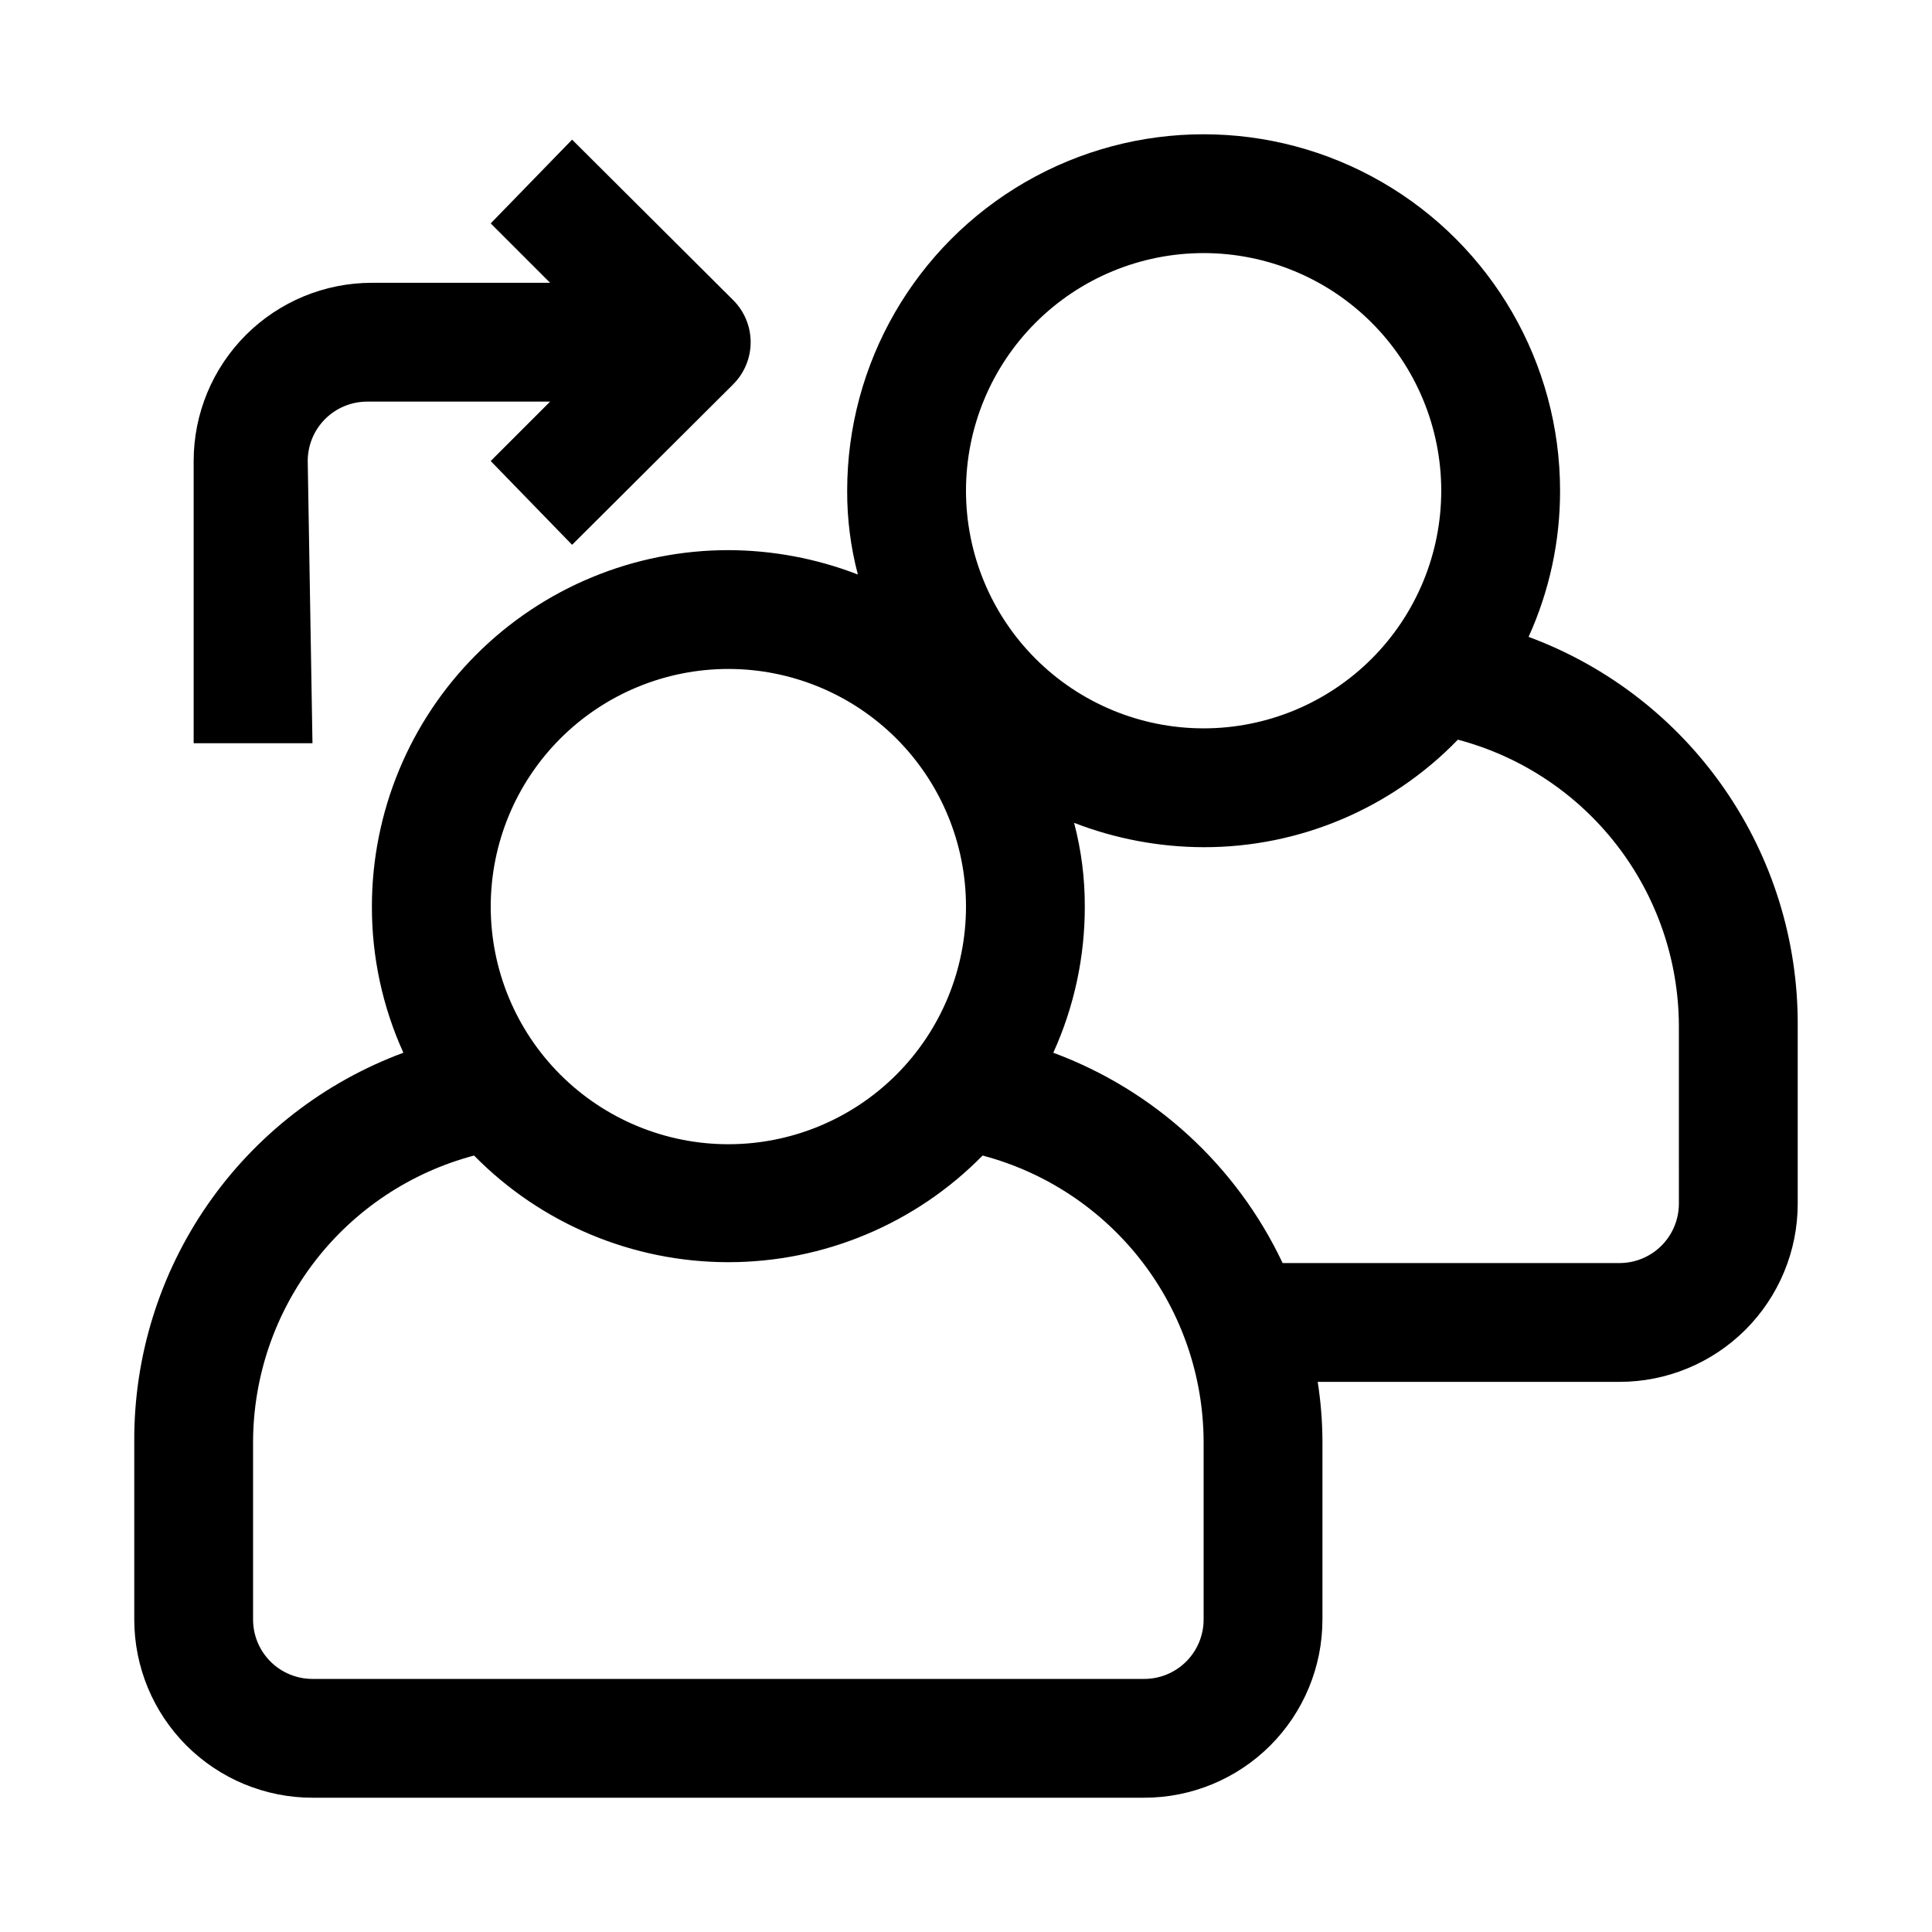
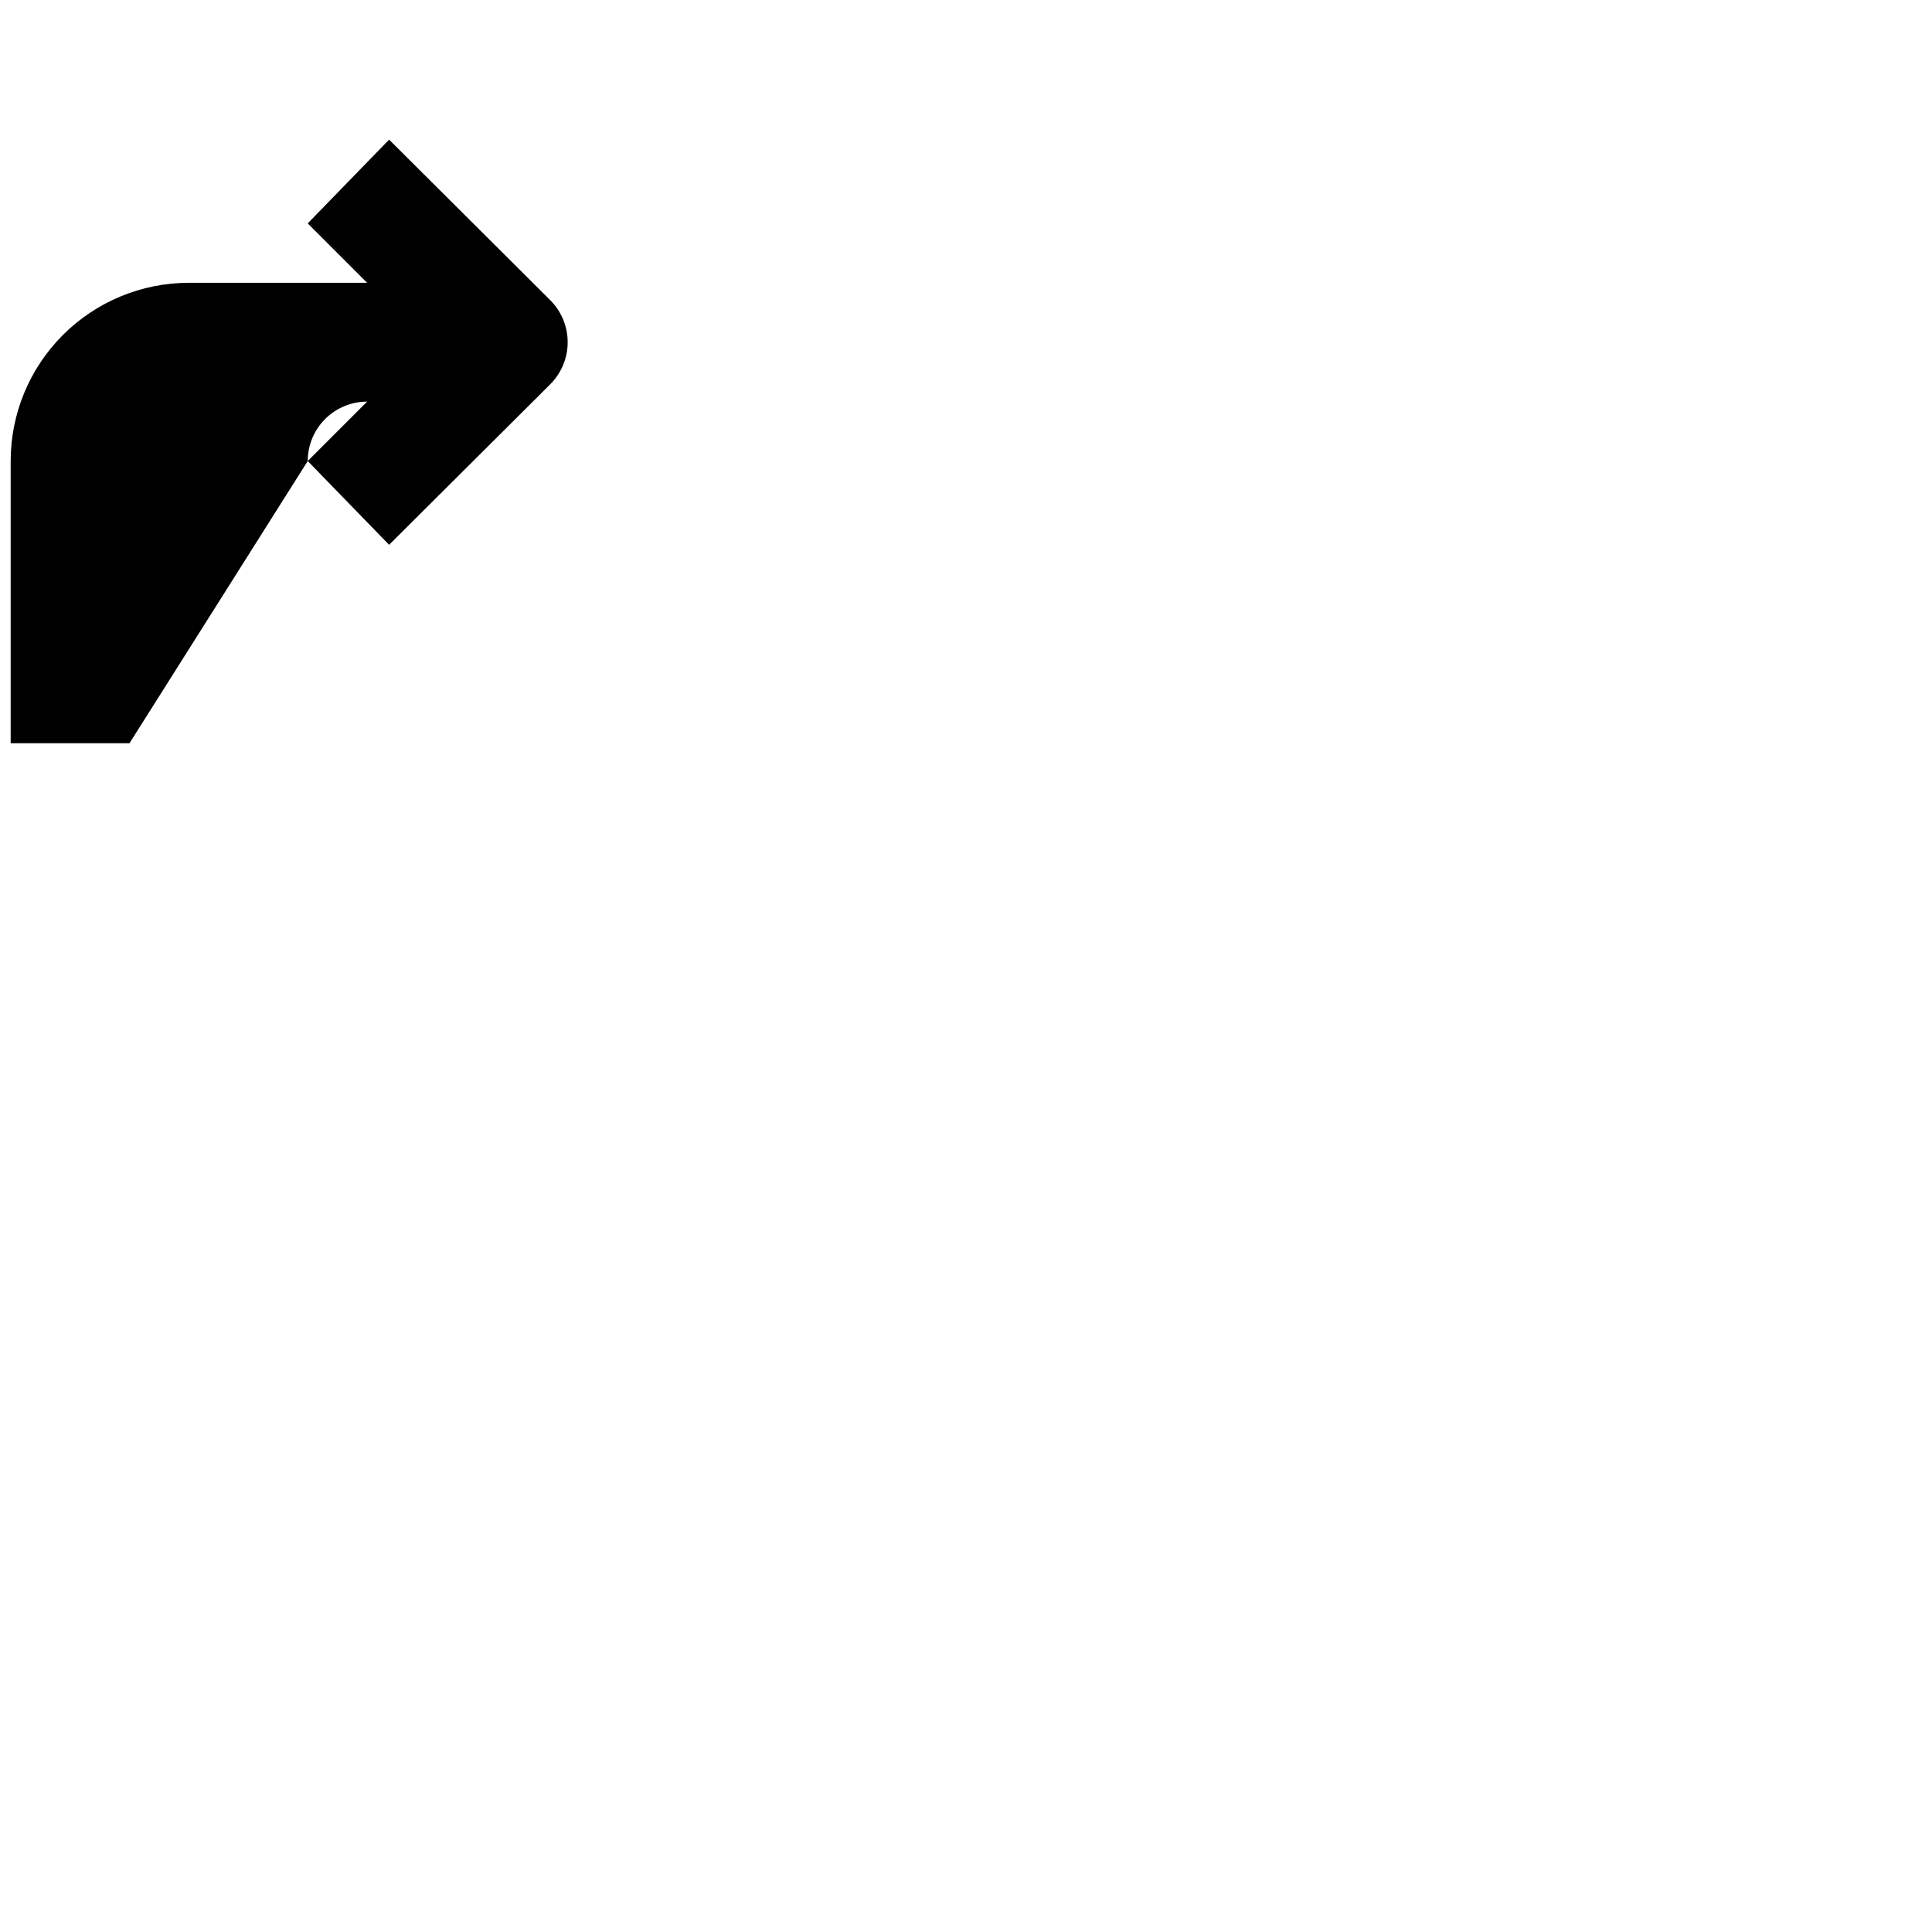
<svg xmlns="http://www.w3.org/2000/svg" fill="#000000" width="800px" height="800px" version="1.1" viewBox="144 144 512 512">
  <g>
-     <path d="m549.09 312.78c5.519-12.164 8.367-25.371 8.344-38.73 0-33.75-18.004-64.934-47.23-81.809-29.227-16.875-65.238-16.875-94.465 0-29.227 16.875-47.23 48.059-47.23 81.809-0.031 7.492 0.922 14.953 2.832 22.199-10.949-4.238-22.582-6.426-34.32-6.457-25.055 0-49.082 9.953-66.797 27.668-17.715 17.715-27.668 41.742-27.668 66.797-0.023 13.359 2.824 26.566 8.344 38.73-21.012 7.781-39.121 21.832-51.879 40.25-12.758 18.418-19.543 40.312-19.441 62.715v47.234c0 12.527 4.977 24.539 13.832 33.398 8.859 8.855 20.875 13.832 33.398 13.832h220.42c12.527 0 24.539-4.977 33.398-13.832 8.859-8.859 13.832-20.871 13.832-33.398v-47.234c-0.02-5.269-0.441-10.535-1.258-15.742h79.98c12.527 0 24.539-4.977 33.398-13.836 8.855-8.855 13.832-20.871 13.832-33.395v-47.234c0.105-22.402-6.684-44.297-19.441-62.715-12.758-18.418-30.867-32.473-51.879-40.25zm-86.117-101.71c16.699 0 32.719 6.633 44.527 18.445 11.812 11.809 18.445 27.828 18.445 44.531s-6.633 32.719-18.445 44.531c-11.809 11.809-27.828 18.445-44.527 18.445-16.703 0-32.723-6.637-44.531-18.445-11.812-11.812-18.445-27.828-18.445-44.531s6.633-32.723 18.445-44.531c11.809-11.812 27.828-18.445 44.531-18.445zm-125.95 110.21c16.703 0 32.719 6.637 44.531 18.445 11.809 11.812 18.445 27.828 18.445 44.531s-6.637 32.723-18.445 44.531c-11.812 11.809-27.828 18.445-44.531 18.445-16.703 0-32.723-6.637-44.531-18.445-11.812-11.809-18.445-27.828-18.445-44.531s6.633-32.719 18.445-44.531c11.809-11.809 27.828-18.445 44.531-18.445zm125.95 251.91c0 4.176-1.66 8.18-4.613 11.133s-6.957 4.609-11.133 4.609h-220.42c-4.176 0-8.18-1.656-11.133-4.609-2.949-2.953-4.609-6.957-4.609-11.133v-47.234c0.082-17.305 5.863-34.102 16.449-47.789 10.586-13.688 25.391-23.508 42.117-27.938 17.762 18.078 42.043 28.262 67.387 28.262s49.621-10.184 67.383-28.262c16.73 4.43 31.531 14.25 42.121 27.938 10.586 13.688 16.367 30.484 16.449 47.789zm125.95-110.21h-0.004c0 4.172-1.656 8.18-4.609 11.133-2.953 2.949-6.957 4.609-11.133 4.609h-89.27c-12.188-25.812-34.004-45.82-60.773-55.734 5.523-12.164 8.367-25.371 8.348-38.73 0.027-7.492-0.926-14.953-2.836-22.199 10.949 4.238 22.582 6.426 34.324 6.457 25.398 0.043 49.723-10.242 67.383-28.496 16.73 4.43 31.531 14.246 42.117 27.938 10.59 13.688 16.371 30.484 16.449 47.789z" />
-     <path d="m225.55 266.18c0-4.176 1.66-8.184 4.609-11.133 2.953-2.953 6.957-4.613 11.133-4.613h48.492l-15.742 15.742 21.57 22.203 42.668-42.508-0.004-0.004c2.981-2.957 4.656-6.981 4.656-11.176 0-4.199-1.676-8.223-4.656-11.18l-42.664-42.508-21.57 22.199 15.742 15.742h-47.23c-12.527 0-24.539 4.977-33.398 13.836-8.859 8.855-13.836 20.871-13.836 33.398v74.785h31.488z" />
+     <path d="m225.55 266.18c0-4.176 1.66-8.184 4.609-11.133 2.953-2.953 6.957-4.613 11.133-4.613l-15.742 15.742 21.57 22.203 42.668-42.508-0.004-0.004c2.981-2.957 4.656-6.981 4.656-11.176 0-4.199-1.676-8.223-4.656-11.18l-42.664-42.508-21.57 22.199 15.742 15.742h-47.23c-12.527 0-24.539 4.977-33.398 13.836-8.859 8.855-13.836 20.871-13.836 33.398v74.785h31.488z" />
  </g>
</svg>